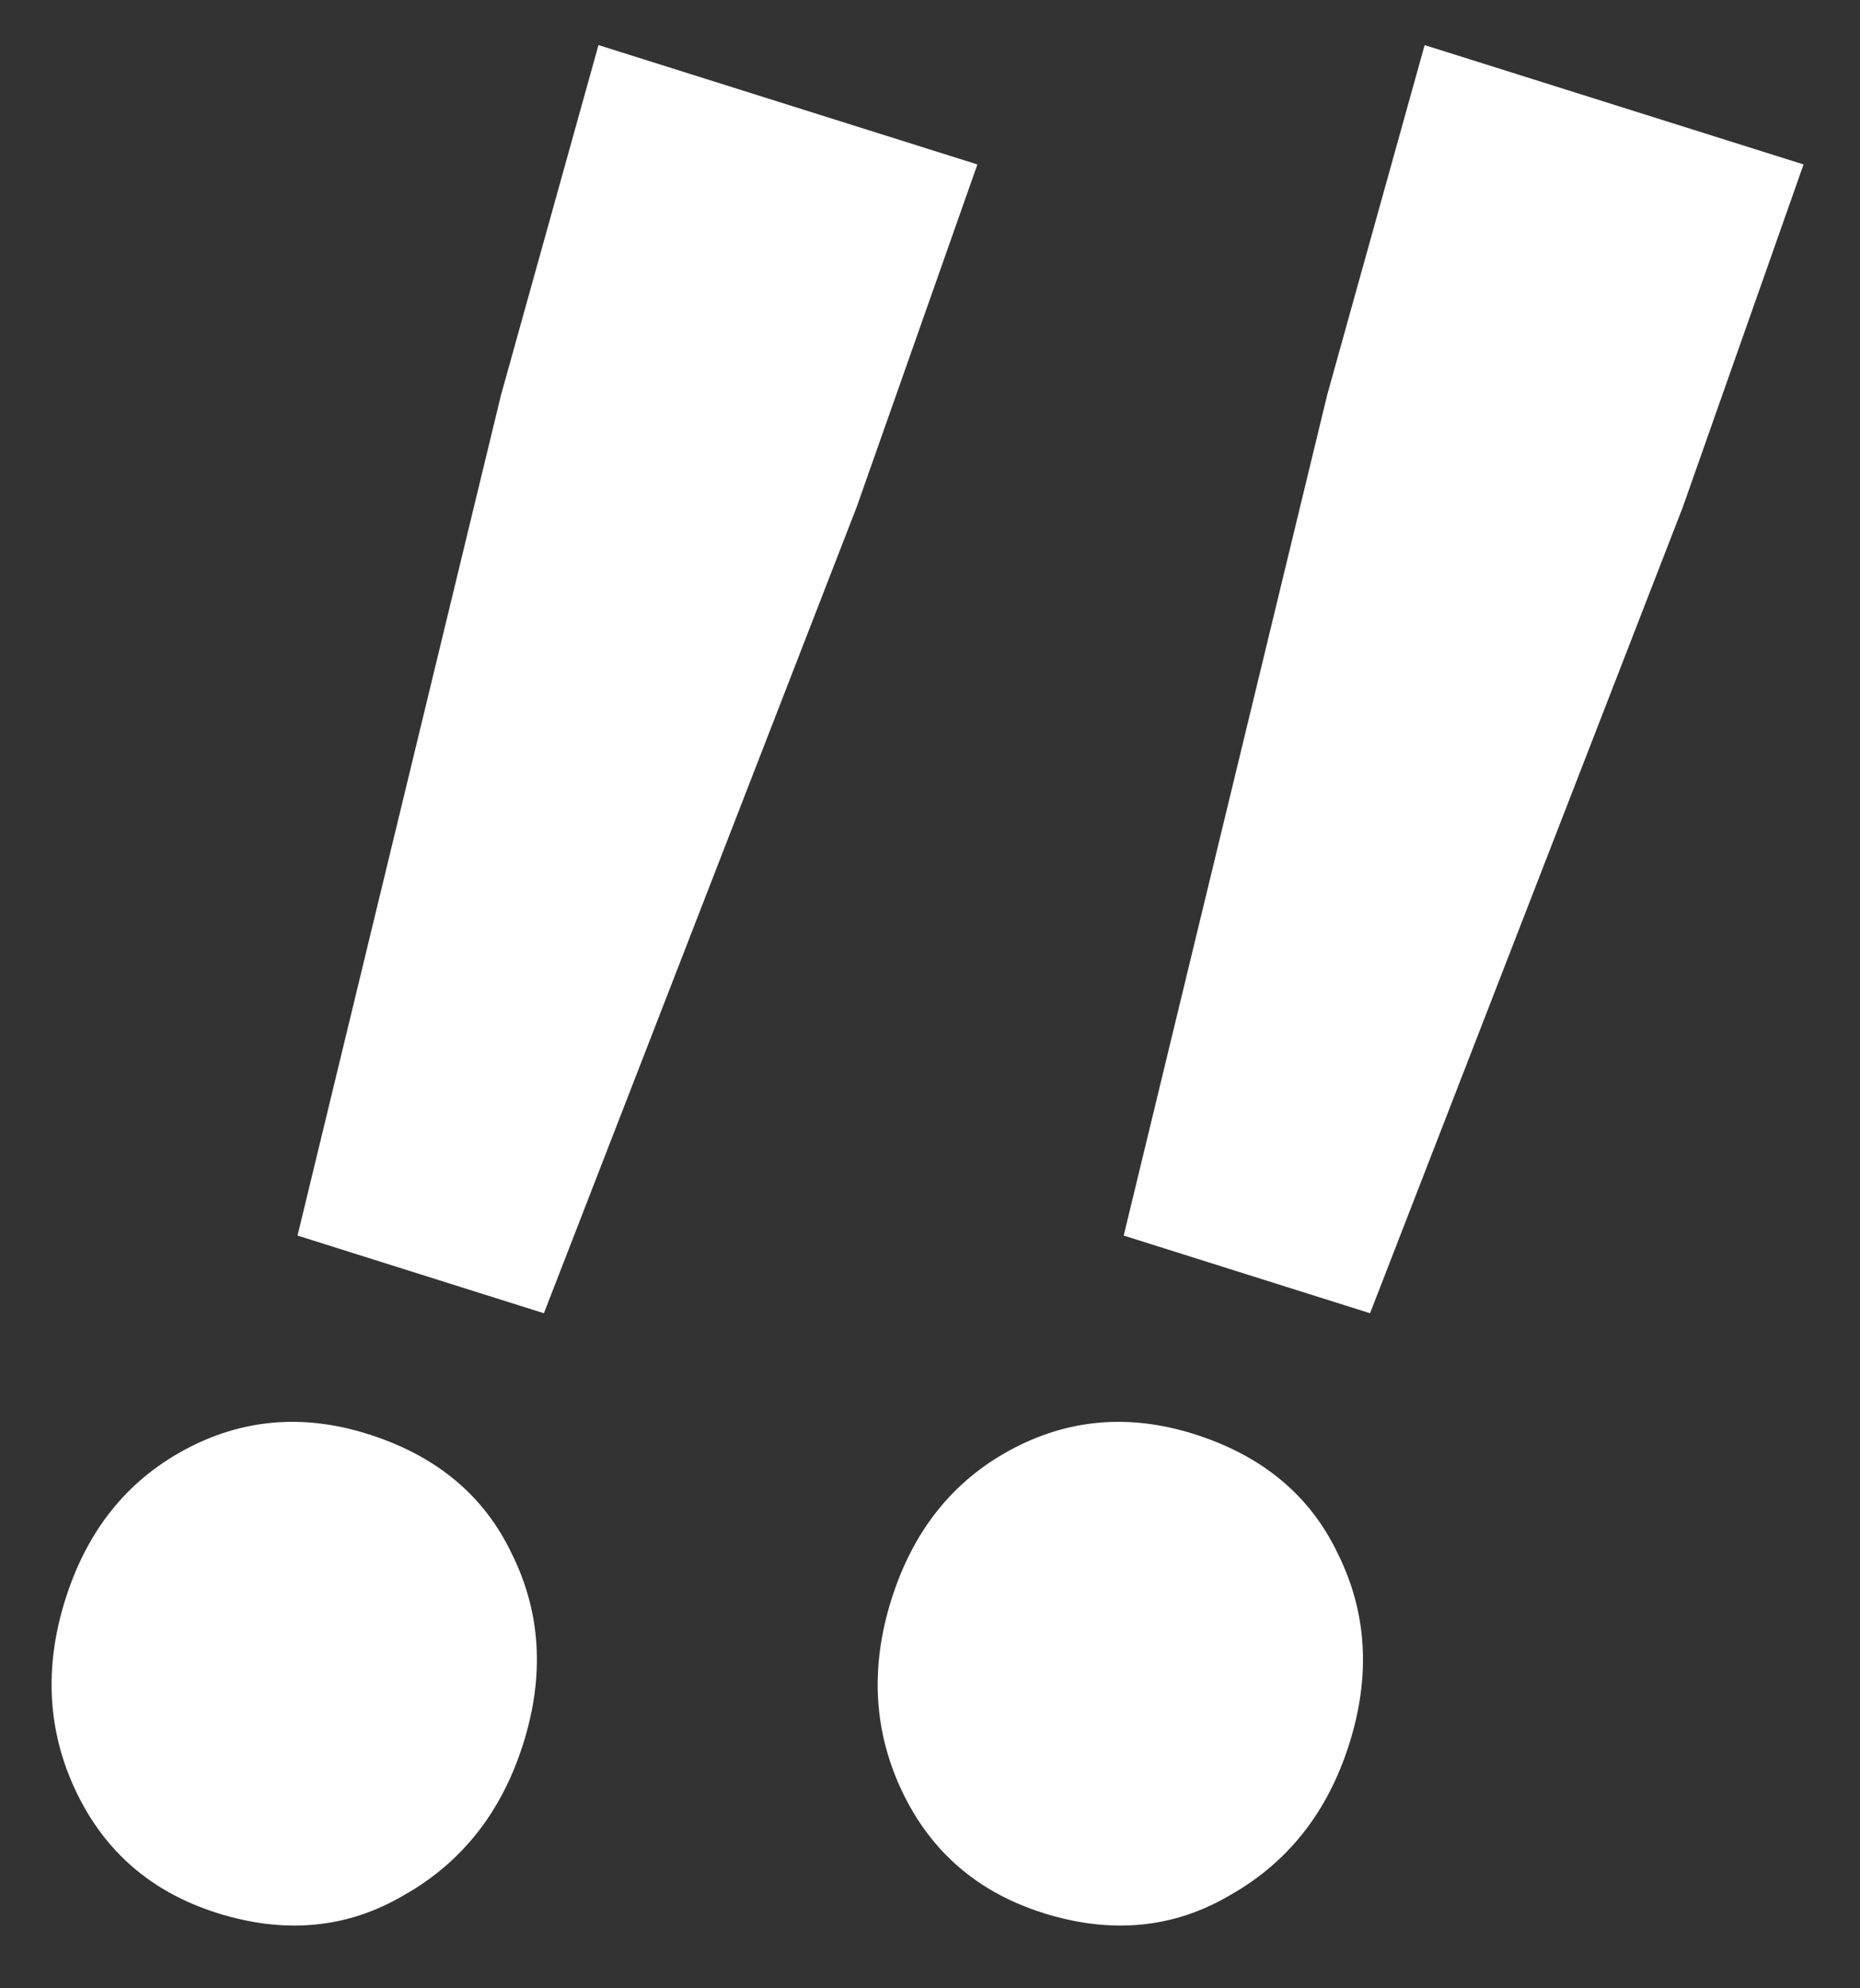
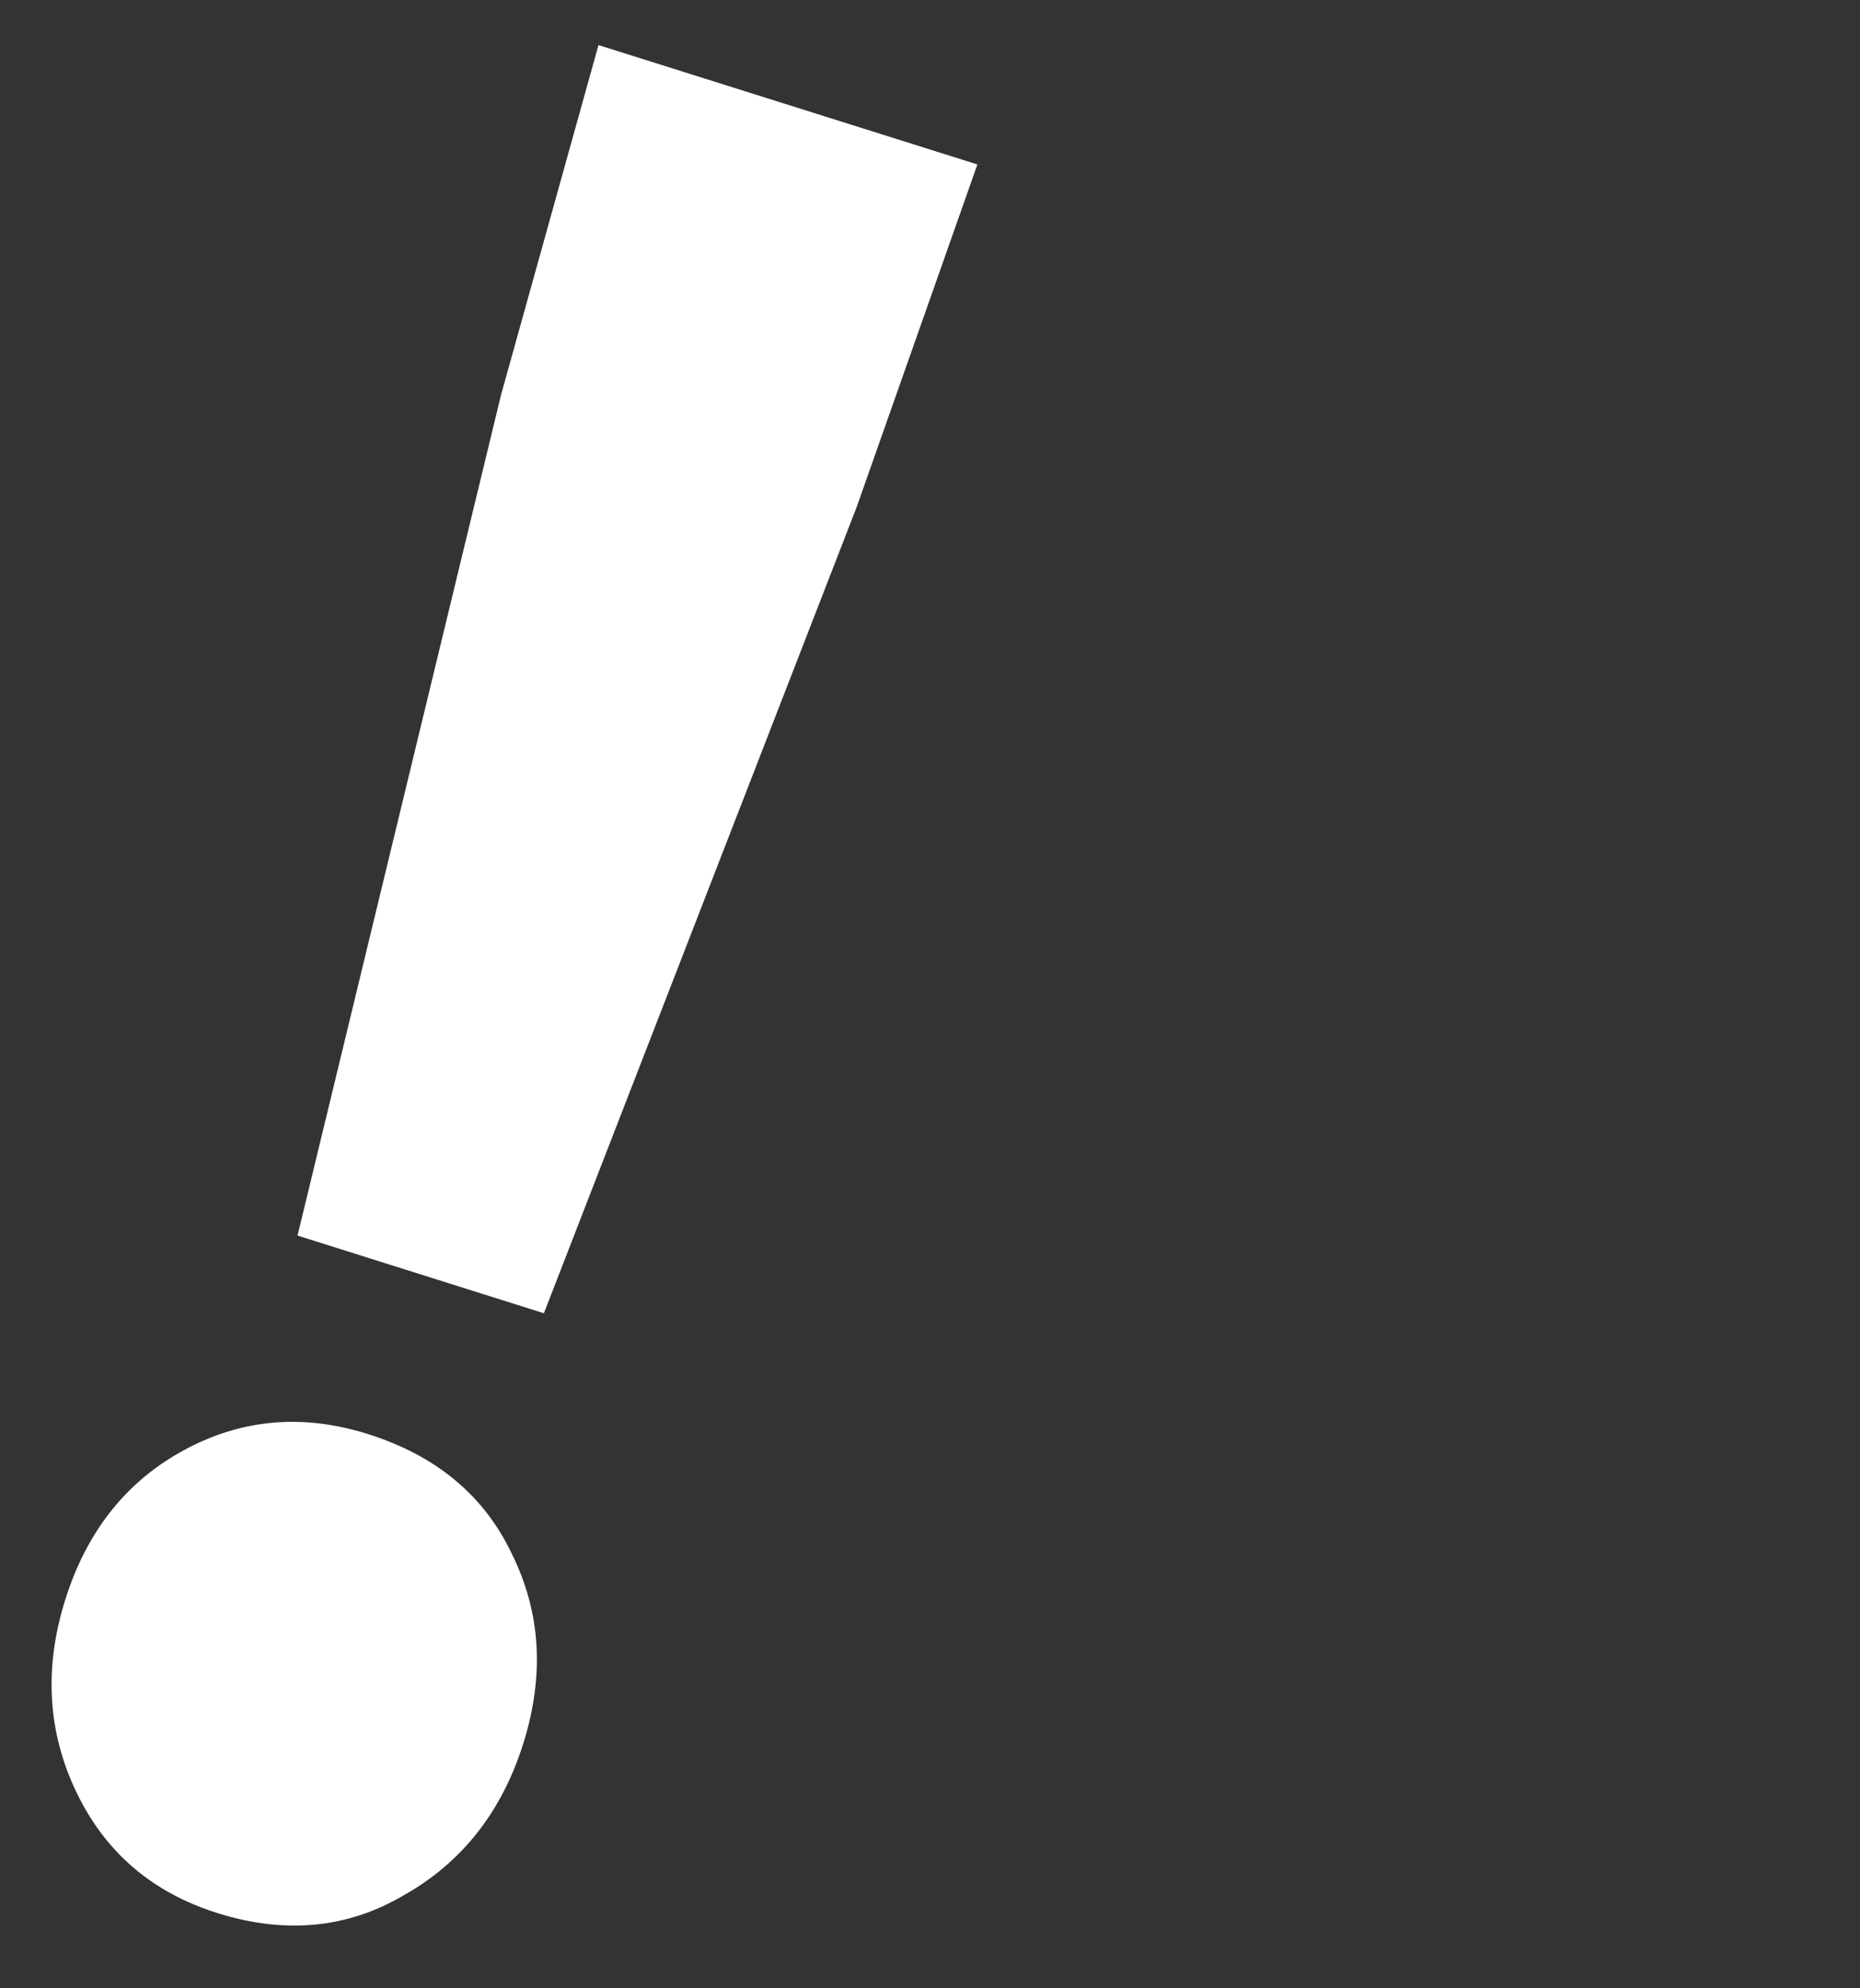
<svg xmlns="http://www.w3.org/2000/svg" fill="none" height="31" viewBox="0 0 29 31" width="29">
  <rect x="0" y="0" width="29" height="31" fill="#333333" stroke="none" />
  <g fill="#fff">
    <path d="m4.639 19.264 3.172-13.104 1.52-5.457 5.908 1.861-1.883 5.343-4.876 12.568zm-1.255 10.561c-1.015-.32-1.746-.949-2.195-1.887-.448-.938-.505-1.939-.17-3.002.335-1.063.951-1.839 1.848-2.326.897-.487 1.853-.572 2.868-.252 1.063.335 1.811.956 2.242 1.862.456.914.516 1.902.181 2.966-.335 1.063-.955 1.851-1.86 2.362-.881.519-1.853.612-2.916.277z" />
-     <path d="m17.52 19.264 3.172-13.104 1.52-5.457 5.908 1.861-1.883 5.343-4.876 12.568zm-1.256 10.561c-1.015-.32-1.746-.949-2.195-1.887-.448-.938-.505-1.939-.17-3.002.335-1.063.951-1.839 1.848-2.326.897-.487 1.853-.572 2.868-.252 1.063.335 1.81.956 2.242 1.862.456.914.516 1.902.181 2.966-.335 1.063-.955 1.851-1.86 2.362-.881.519-1.853.612-2.916.277z" />
  </g>
</svg>